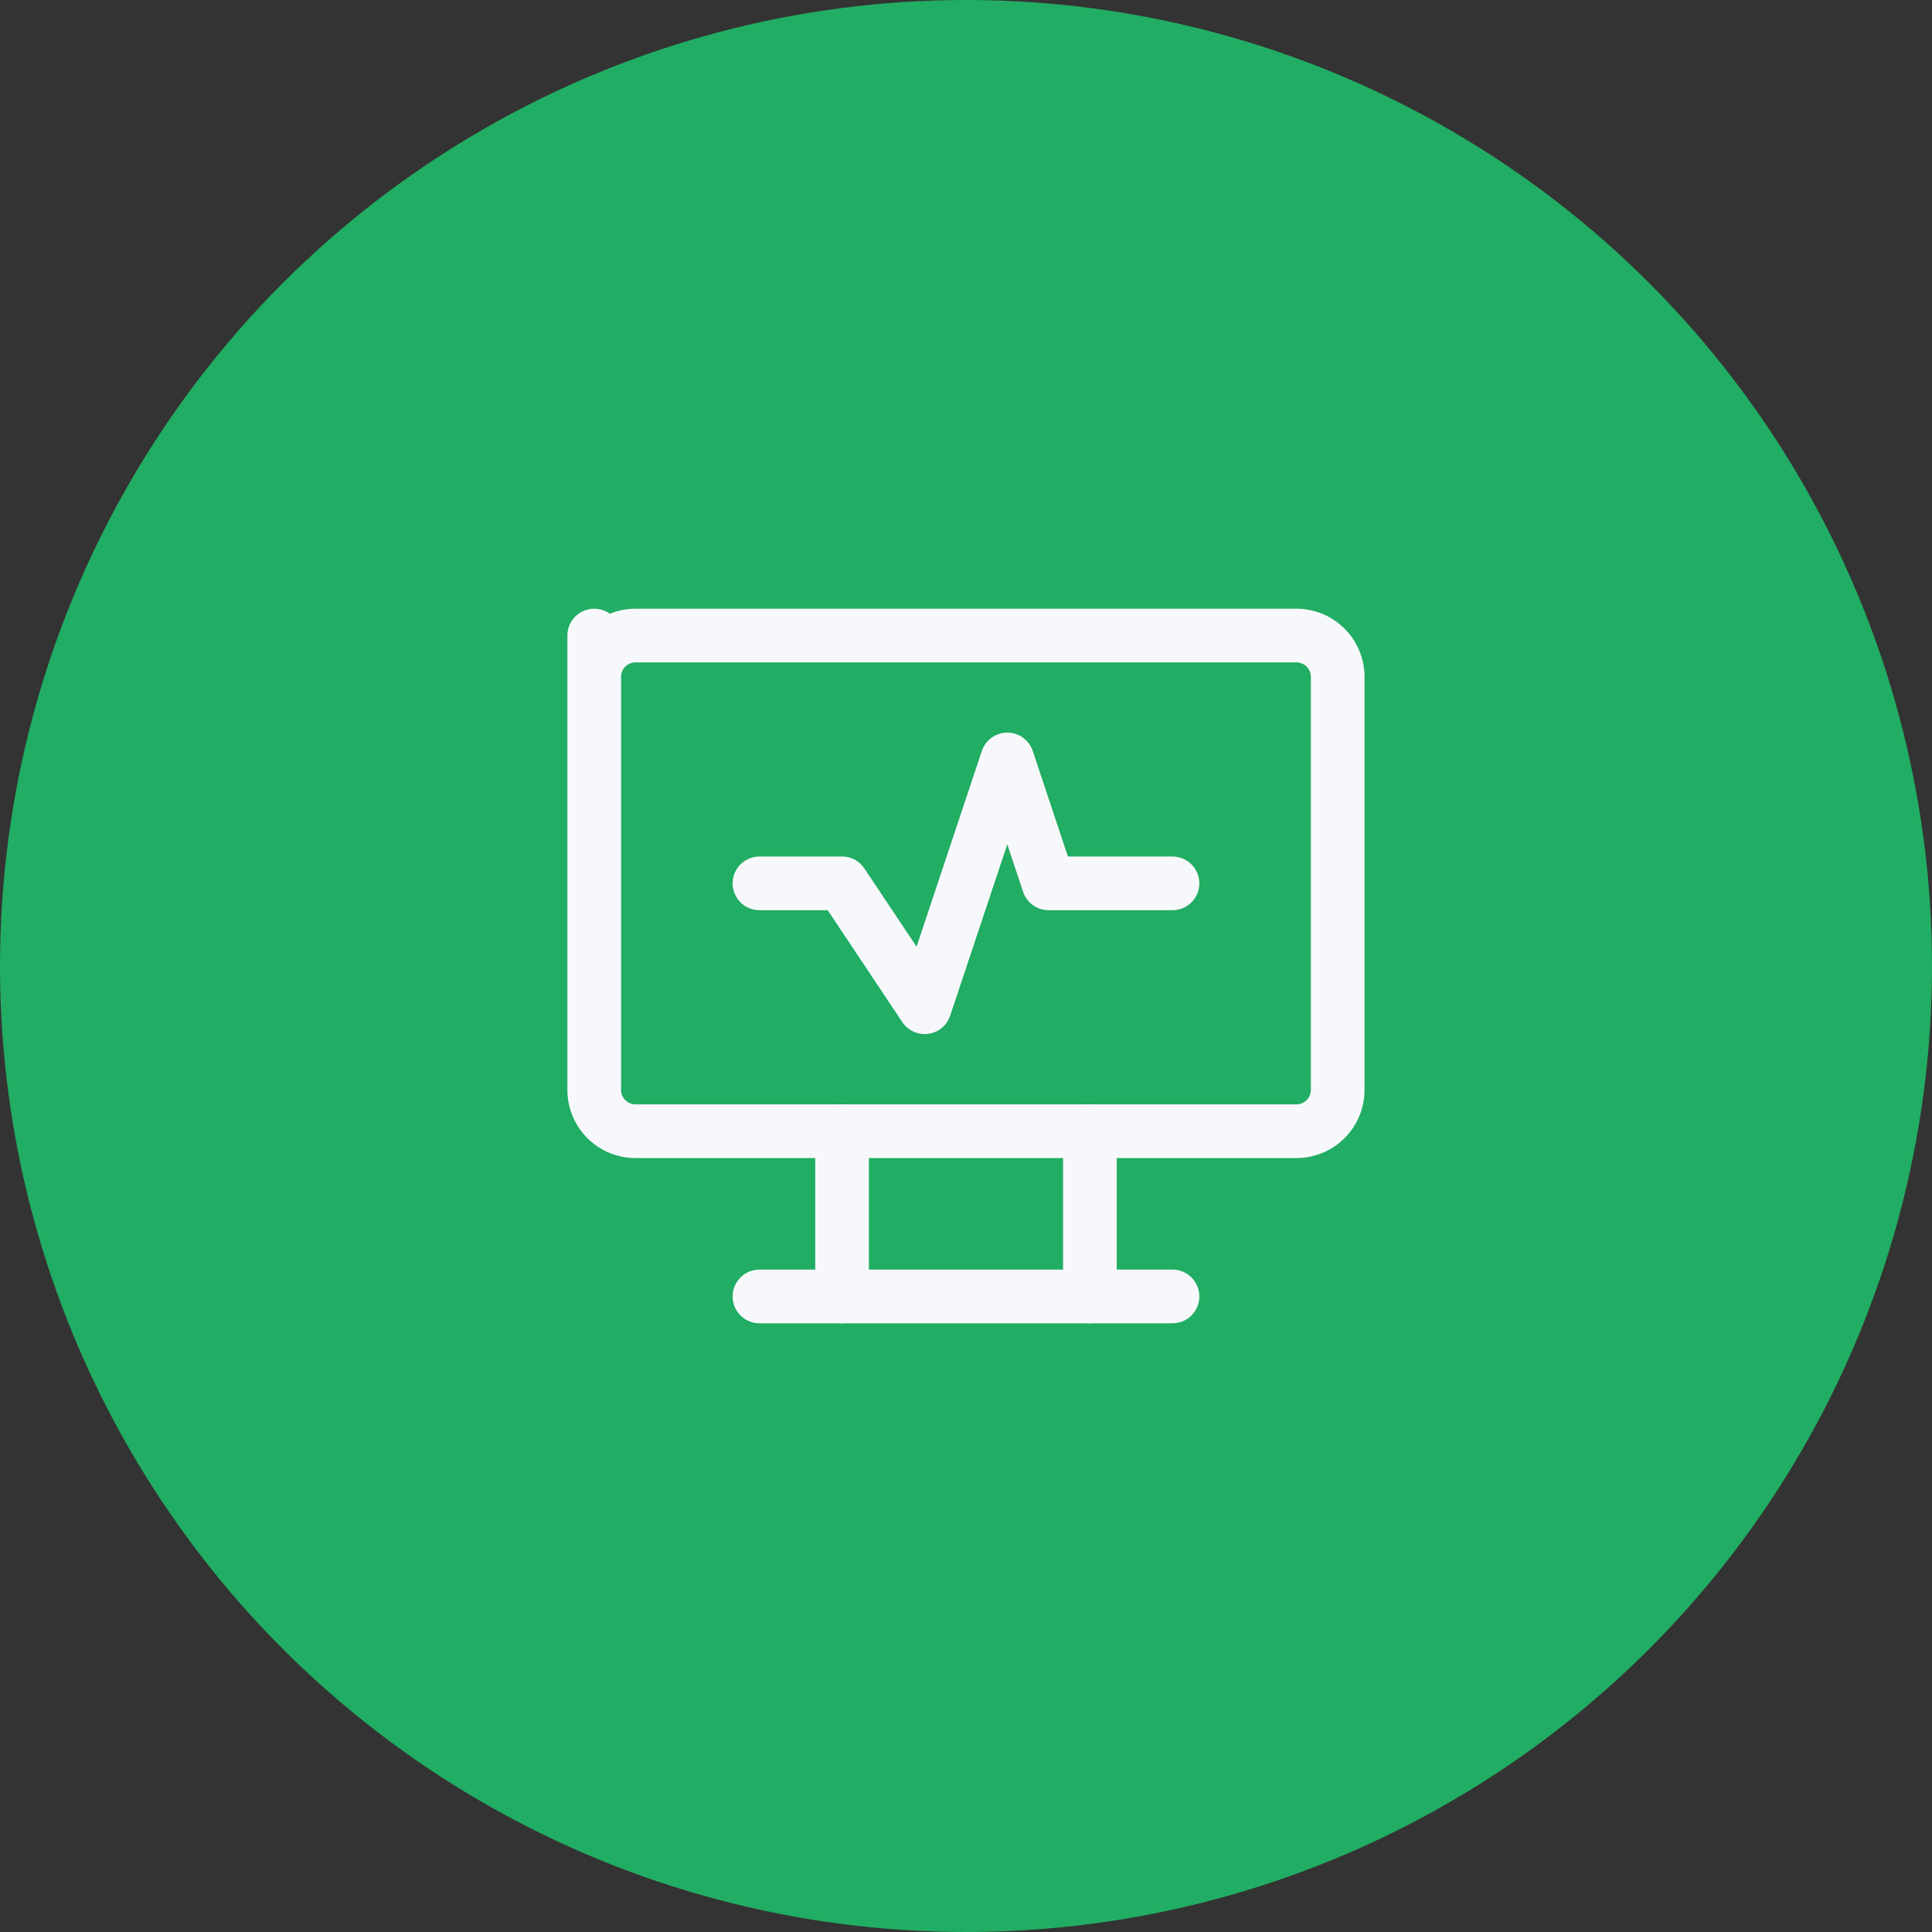
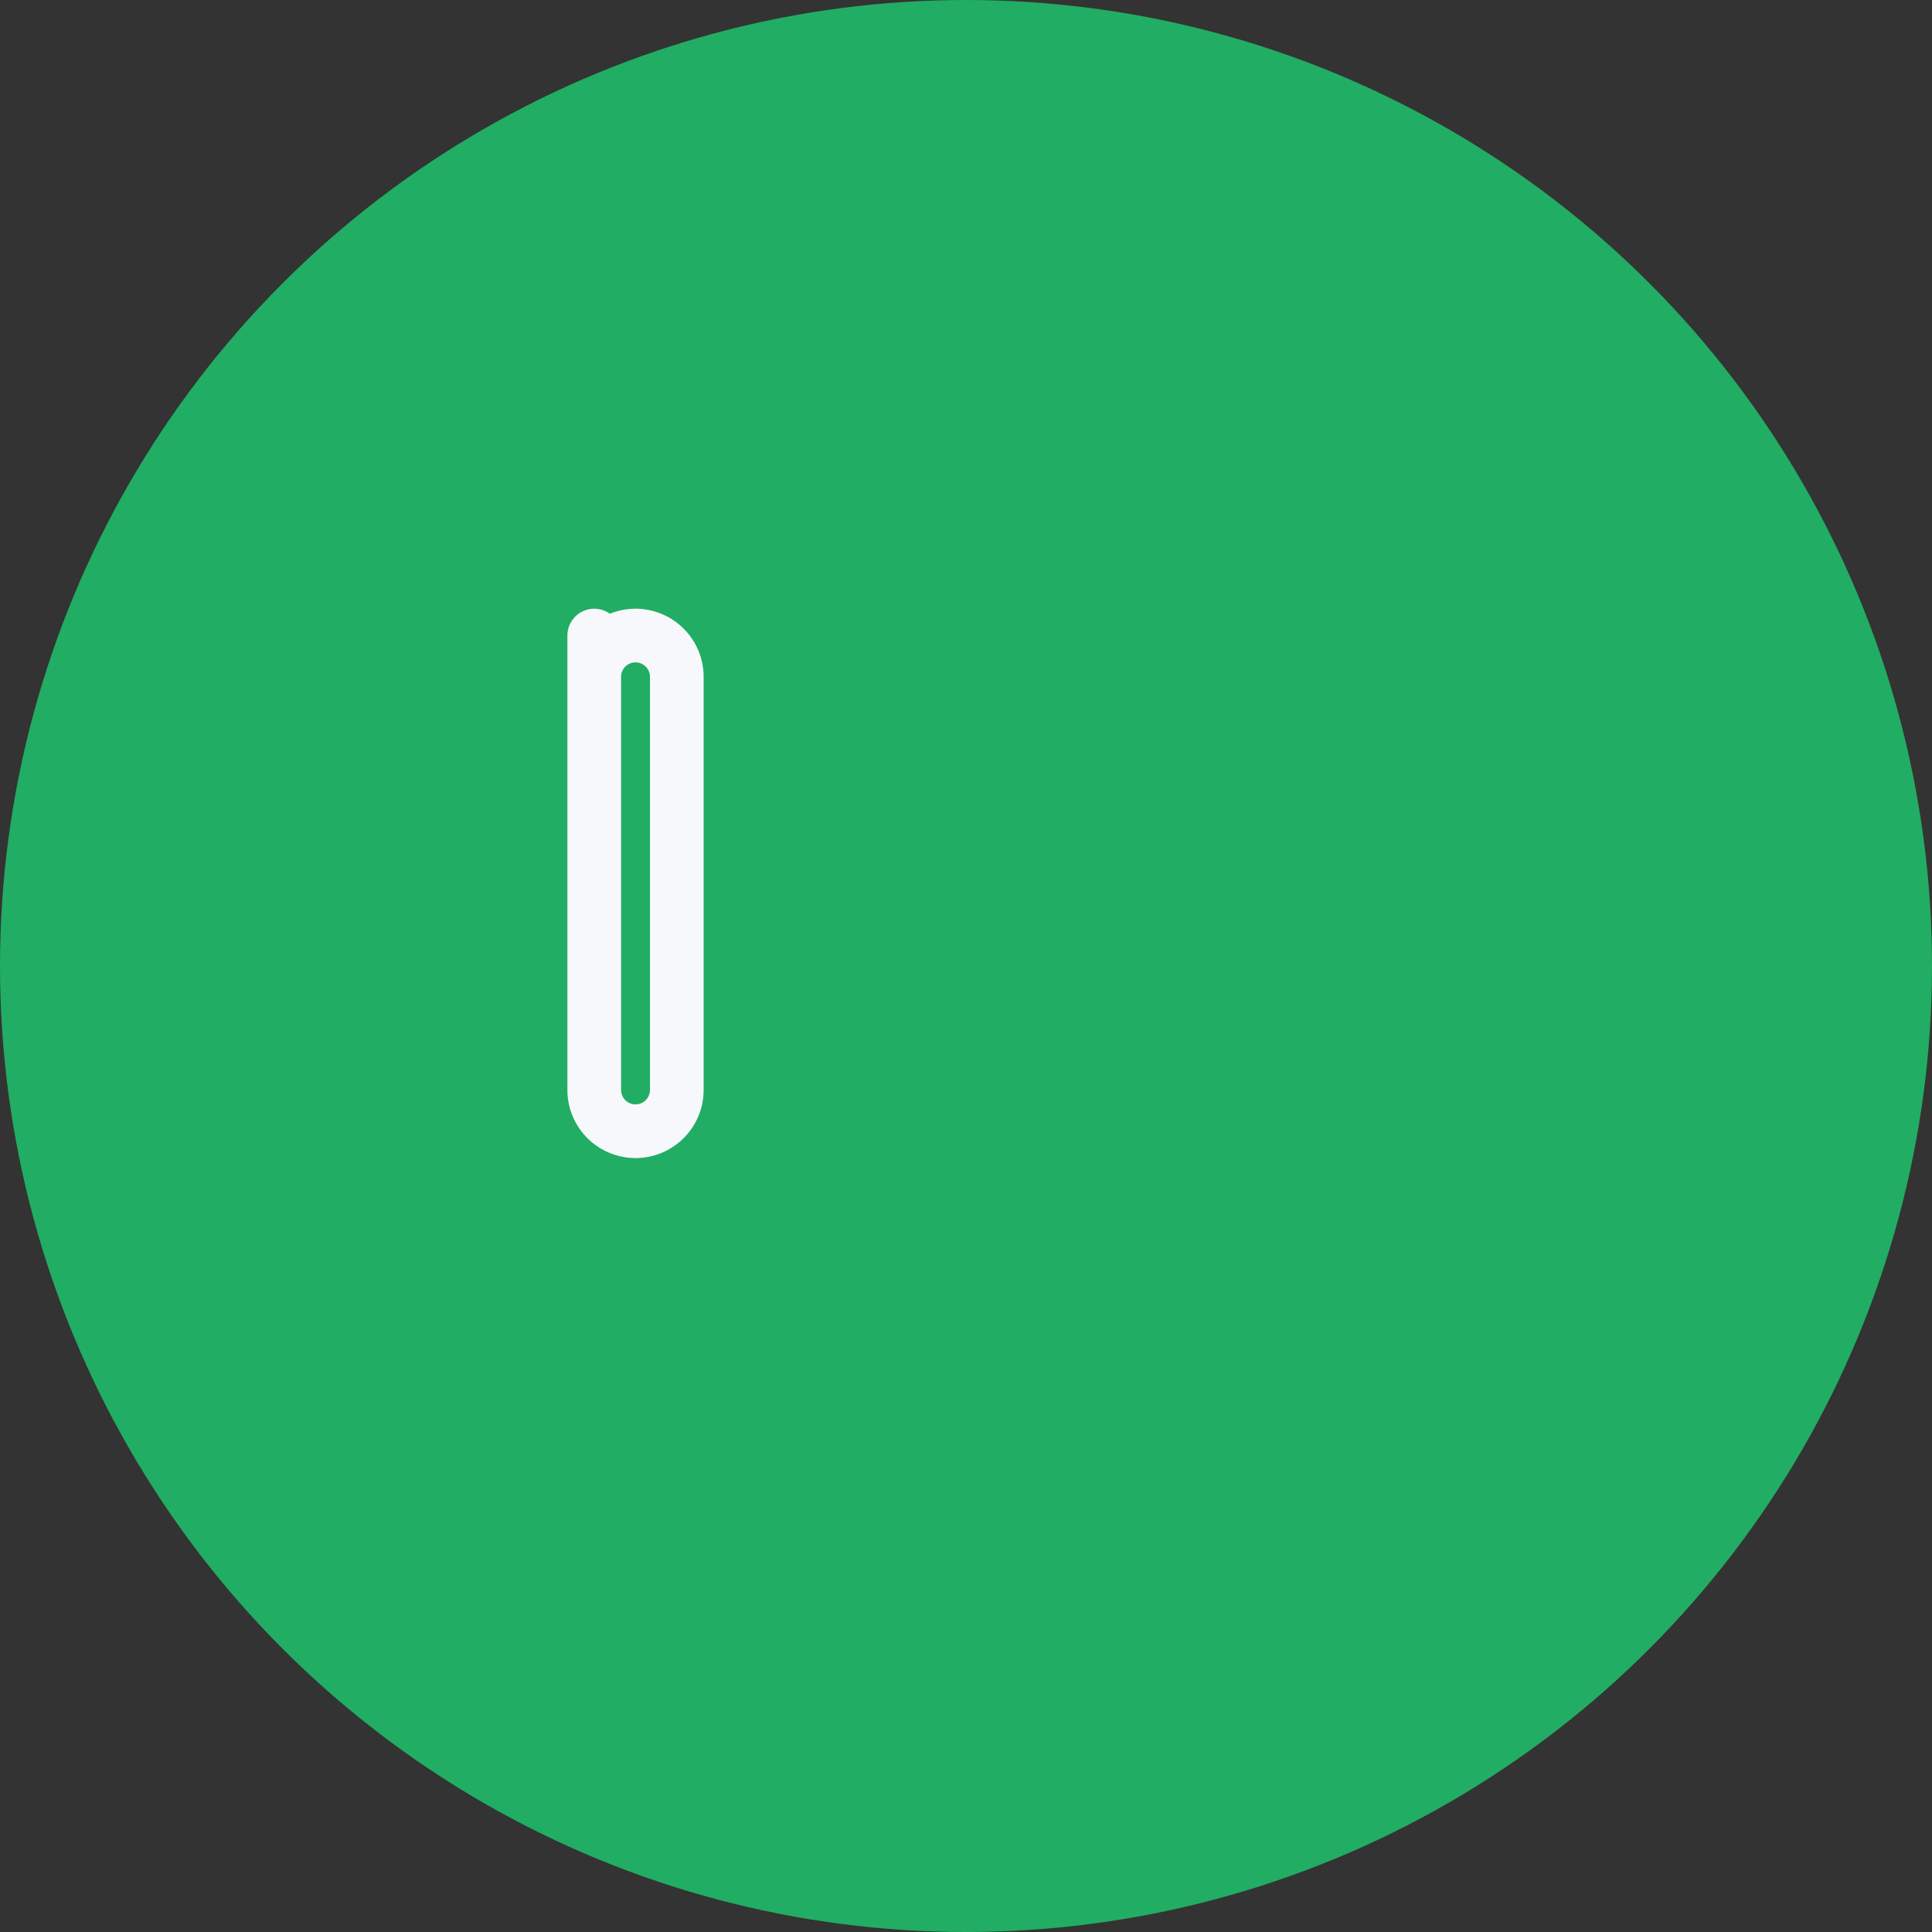
<svg xmlns="http://www.w3.org/2000/svg" id="_4" data-name="4" width="54" height="54" viewBox="0 0 54 54">
  <rect x="0" y="0" width="54" height="54" fill="#333333" stroke="none" />
  <circle id="Ellipse_515" data-name="Ellipse 515" cx="27" cy="27" r="27" fill="#21ad63" />
  <g id="Icon_Chnage" data-name="Icon Chnage" transform="translate(13.146 13.146)">
    <path id="Path_38086" data-name="Path 38086" d="M0,0H27.708V27.708H0Z" fill="none" />
-     <path id="Path_38087" data-name="Path 38087" d="M3,4,3,5.154A1.154,1.154,0,0,1,4.154,4H22.626a1.154,1.154,0,0,1,1.154,1.154V16.7a1.154,1.154,0,0,1-1.154,1.154H4.154A1.154,1.154,0,0,1,3,16.7Z" transform="translate(0.463 0.618)" fill="none" stroke="#f7f8fc" stroke-linecap="round" stroke-linejoin="round" stroke-width="1.5" />
-     <path id="Path_38088" data-name="Path 38088" d="M7,20H18.545" transform="translate(1.081 3.09)" fill="none" stroke="#f7f8fc" stroke-linecap="round" stroke-linejoin="round" stroke-width="1.5" />
-     <path id="Path_38089" data-name="Path 38089" d="M9,16v4.618" transform="translate(1.39 2.472)" fill="none" stroke="#f7f8fc" stroke-linecap="round" stroke-linejoin="round" stroke-width="1.5" />
-     <path id="Path_38090" data-name="Path 38090" d="M15,16v4.618" transform="translate(2.317 2.472)" fill="none" stroke="#f7f8fc" stroke-linecap="round" stroke-linejoin="round" stroke-width="1.5" />
-     <path id="Path_38091" data-name="Path 38091" d="M7,10.463H9.309l2.309,3.463L13.927,7l1.154,3.463h3.463" transform="translate(1.081 1.081)" fill="none" stroke="#f7f8fc" stroke-linecap="round" stroke-linejoin="round" stroke-width="1.5" />
+     <path id="Path_38087" data-name="Path 38087" d="M3,4,3,5.154A1.154,1.154,0,0,1,4.154,4a1.154,1.154,0,0,1,1.154,1.154V16.7a1.154,1.154,0,0,1-1.154,1.154H4.154A1.154,1.154,0,0,1,3,16.7Z" transform="translate(0.463 0.618)" fill="none" stroke="#f7f8fc" stroke-linecap="round" stroke-linejoin="round" stroke-width="1.5" />
  </g>
</svg>